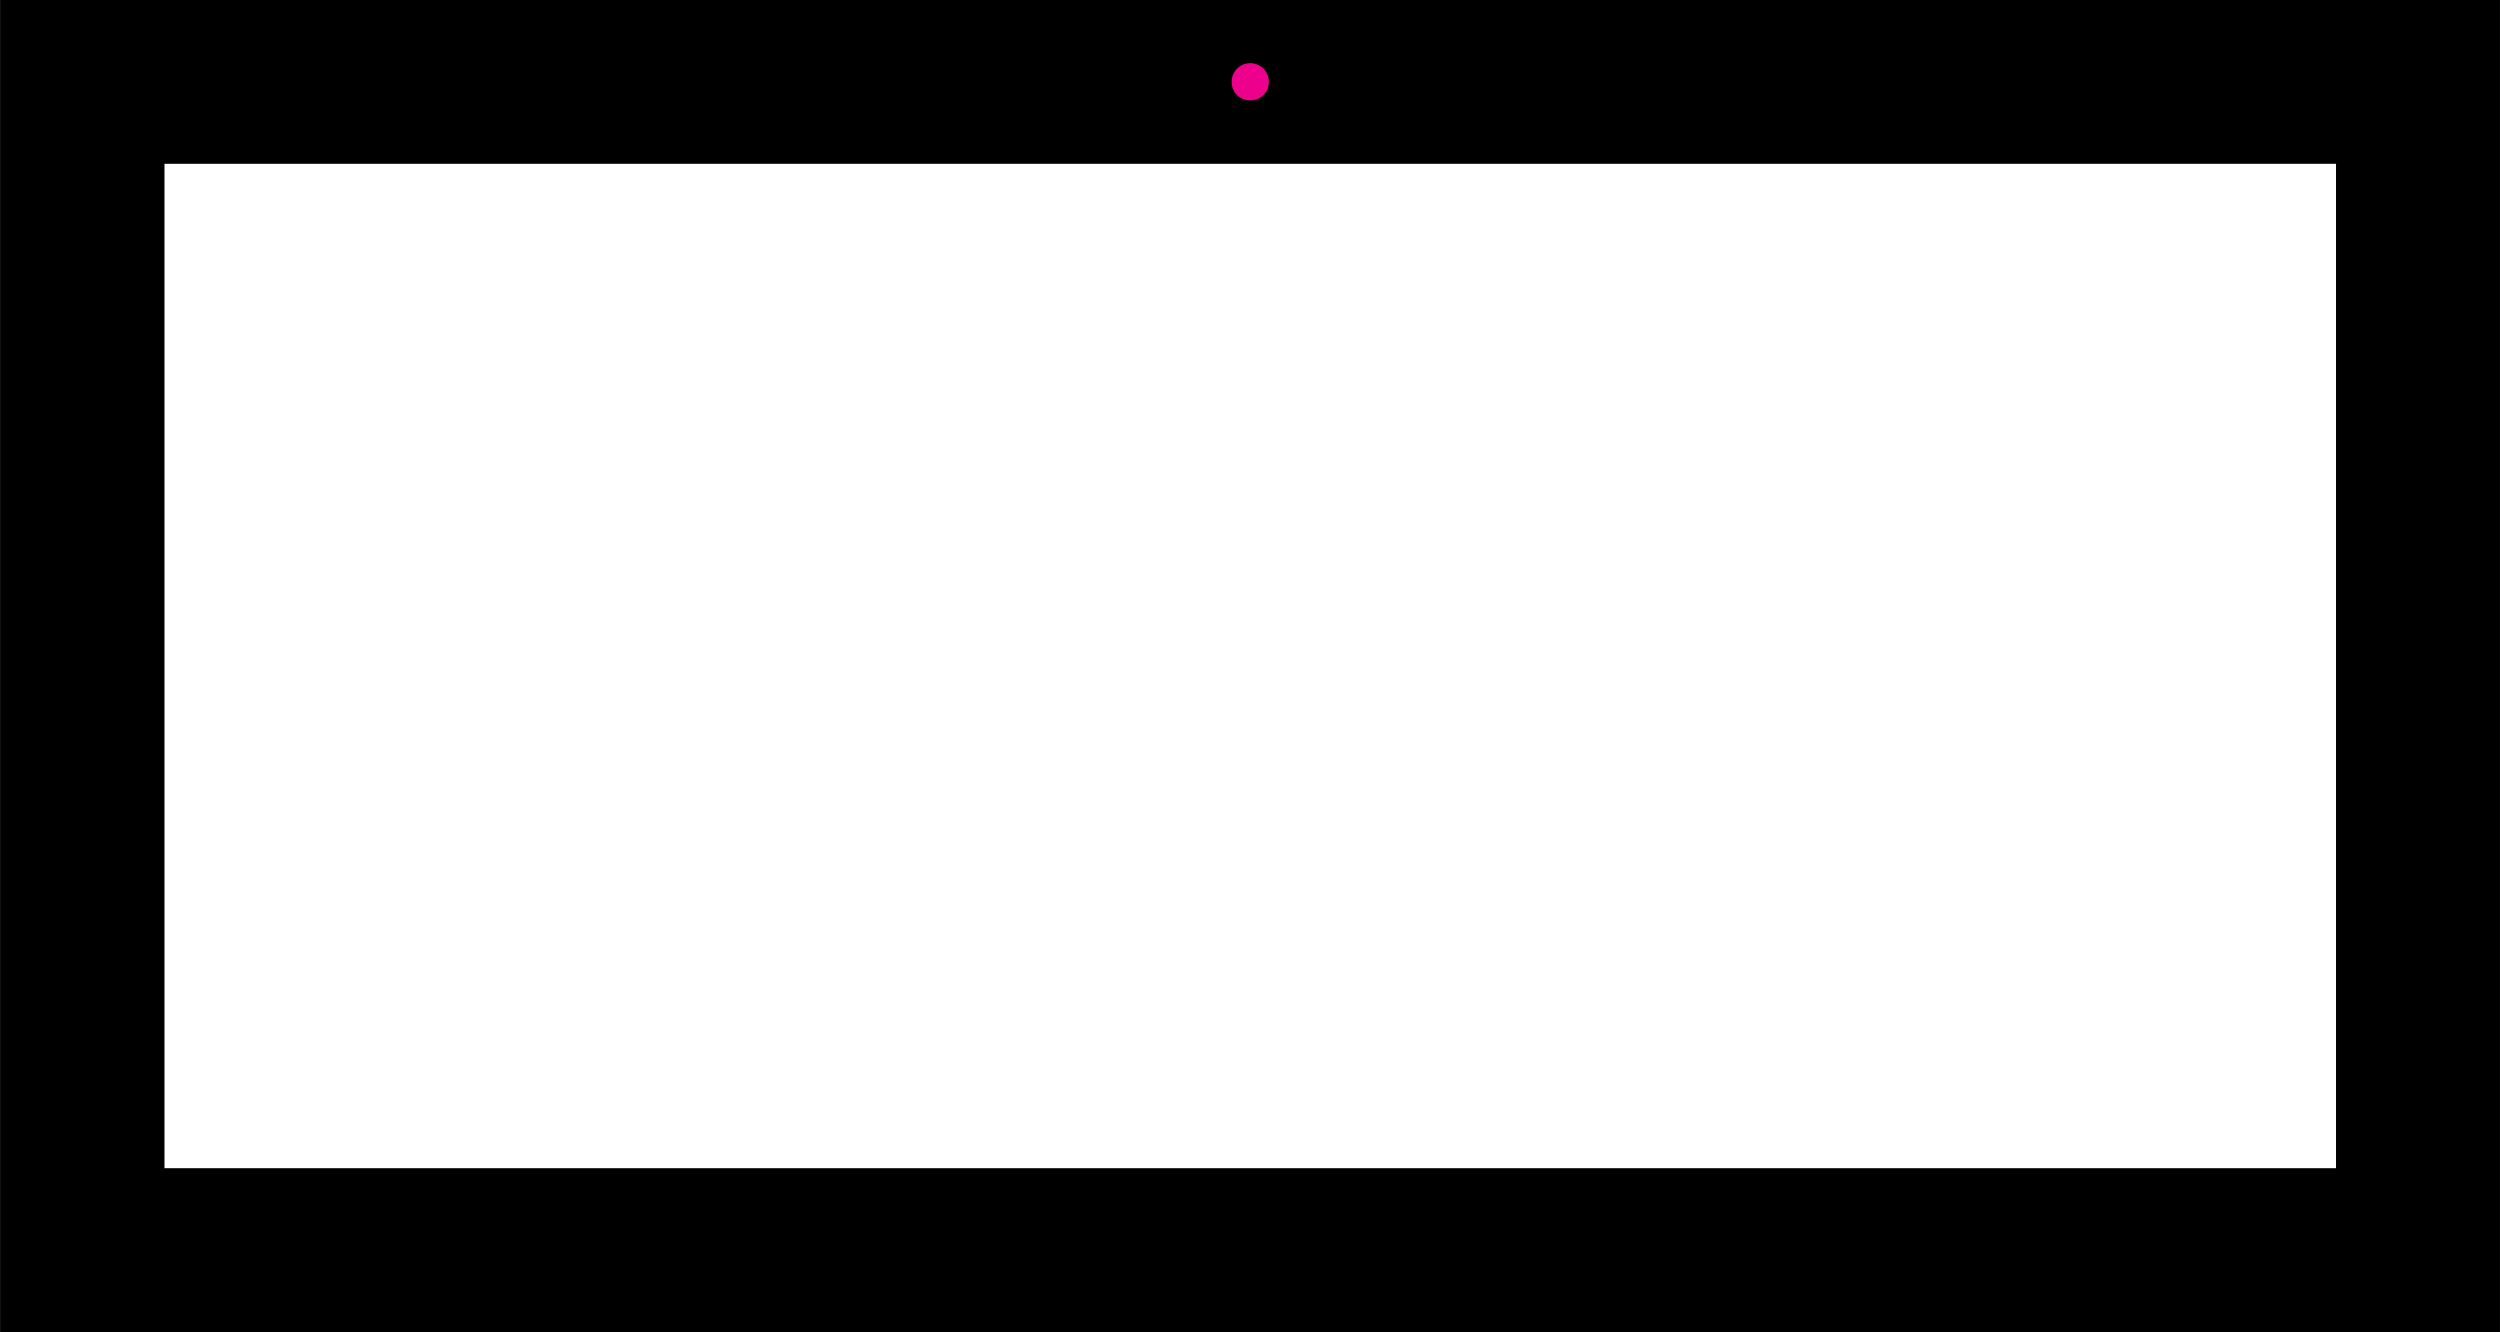
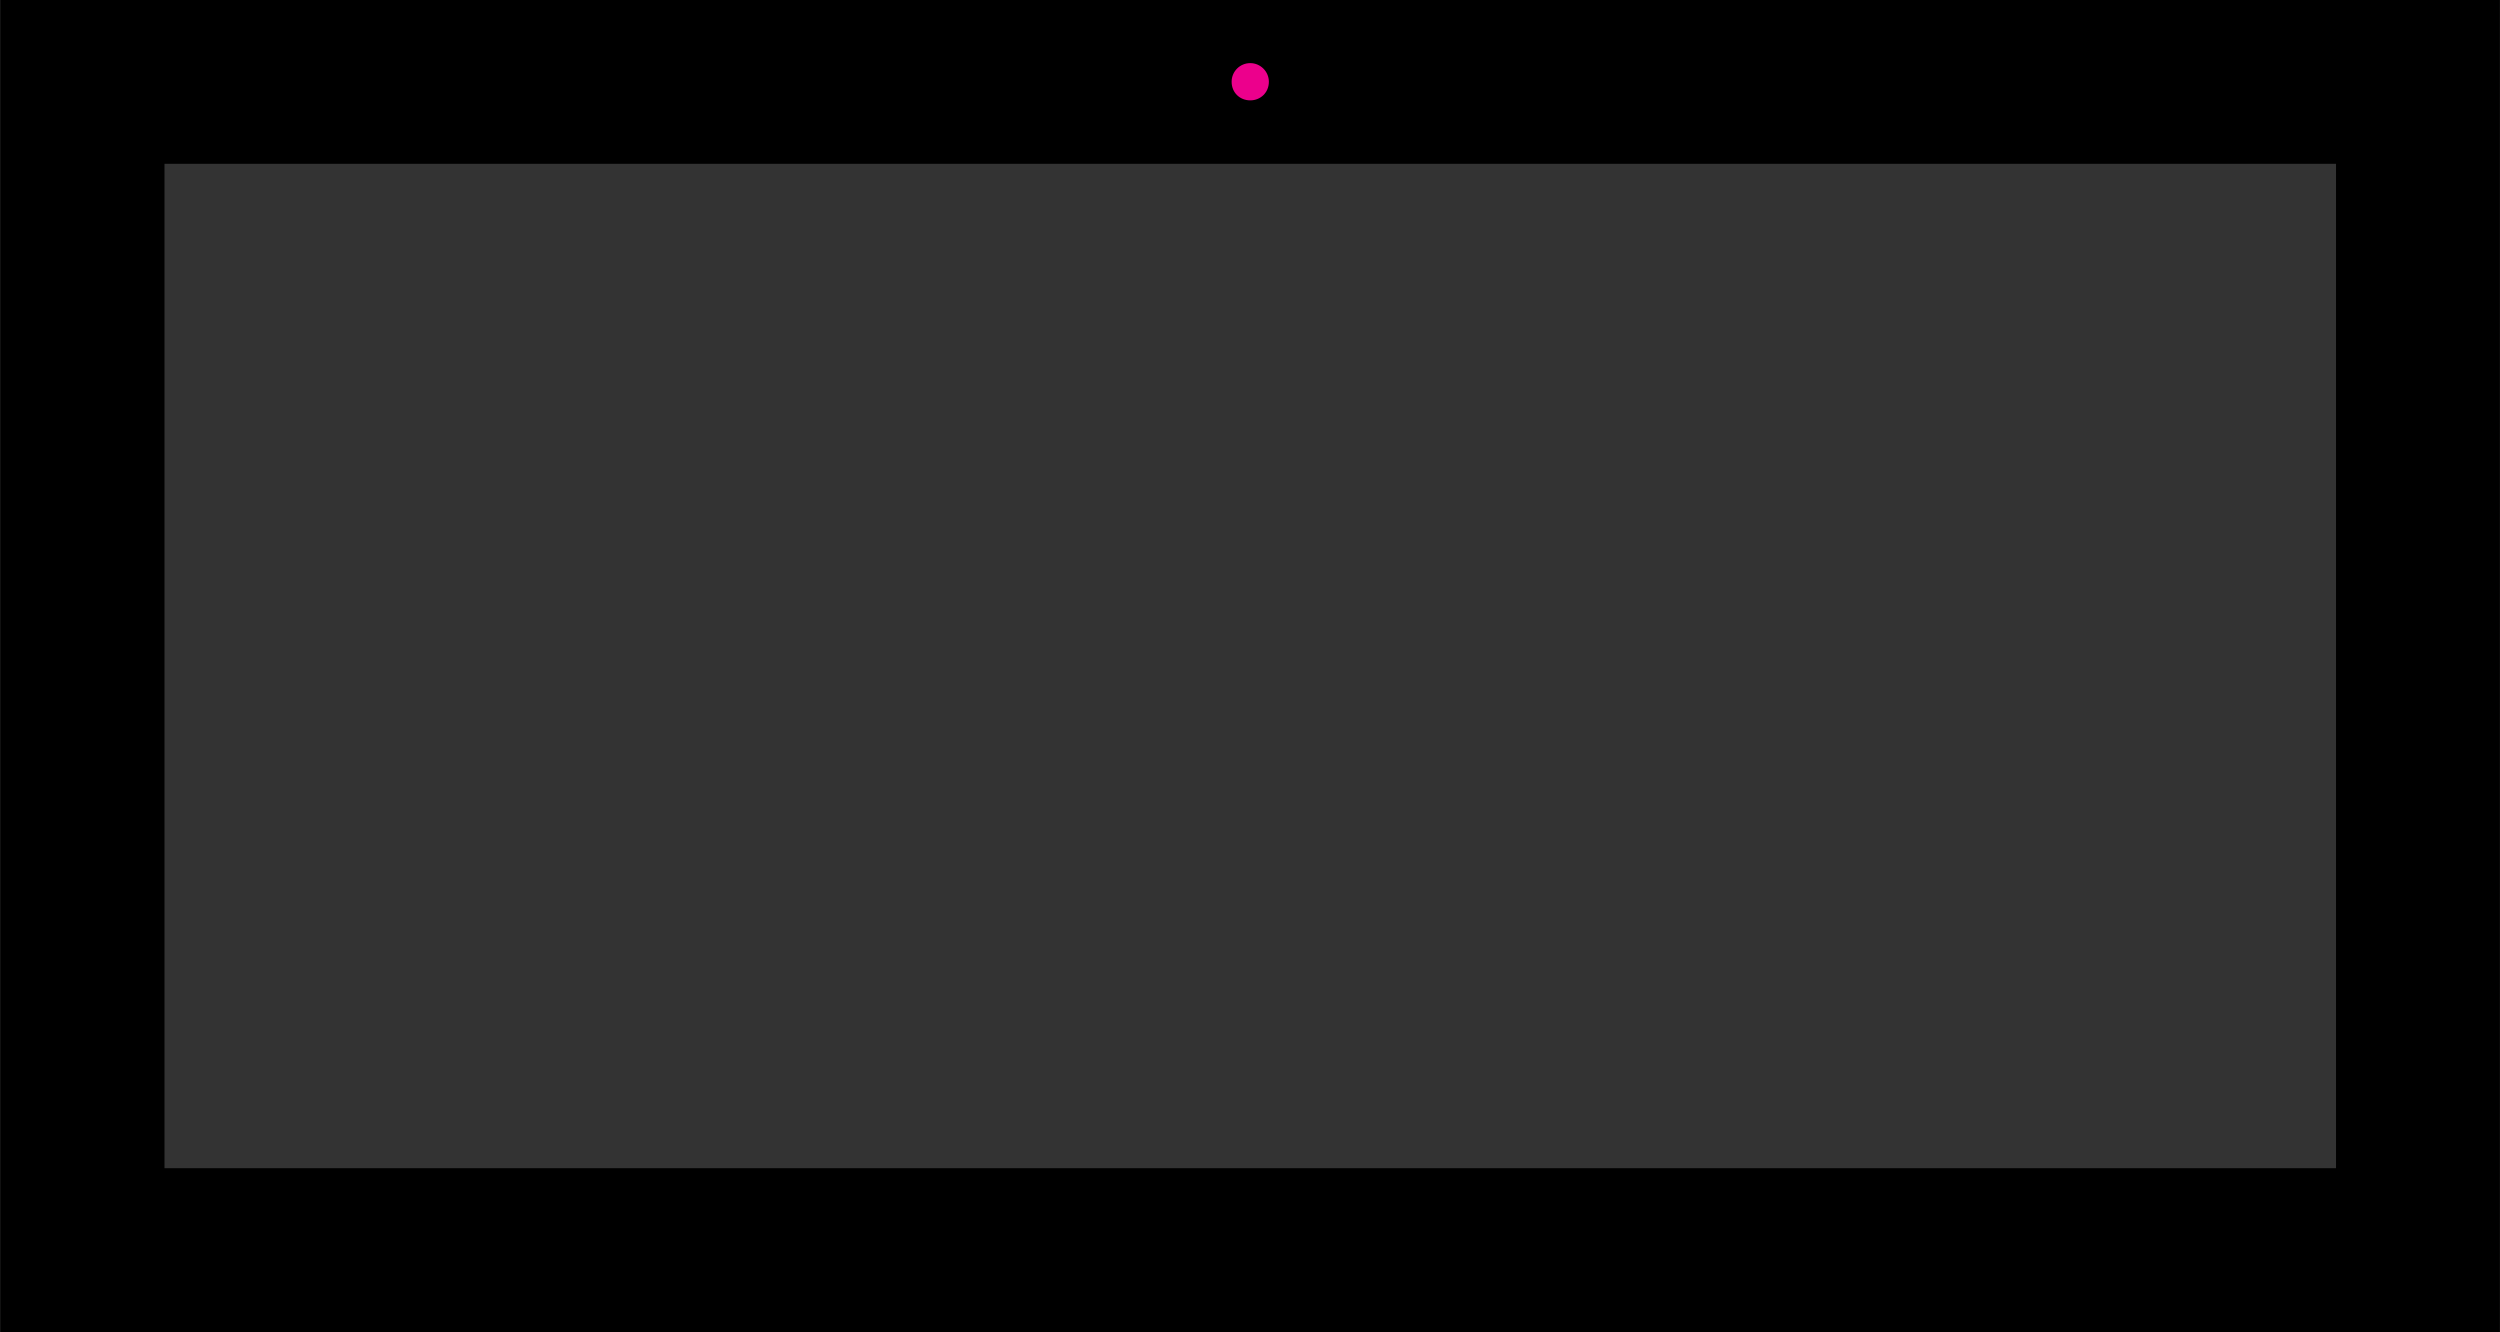
<svg xmlns="http://www.w3.org/2000/svg" width="15.169pt" height="8.083pt" viewBox="0 0 15.169 8.083" version="1.1">
  <rect x="0" y="0" width="15.169" height="8.083" fill="#333333" stroke="none" />
  <defs>
    <clipPath id="clip1">
      <path d="M 0 0 L 15.168 0 L 15.168 8.082 L 0 8.082 Z M 0 0 " />
    </clipPath>
  </defs>
  <g id="surface1">
-     <path style=" stroke:none;fill-rule:nonzero;fill:rgb(100%,100%,100%);fill-opacity:1;" d="M 0.5 0.496 L 0.5 7.586 L 14.672 7.586 L 14.672 0.496 Z M 0.5 0.496 " />
    <g clip-path="url(#clip1)" clip-rule="nonzero">
      <path style="fill:none;stroke-width:0.996;stroke-linecap:butt;stroke-linejoin:miter;stroke:rgb(0%,0%,0%);stroke-opacity:1;stroke-miterlimit:10;" d="M -7.085 0.002 L -7.085 -7.088 L 7.087 -7.088 L 7.087 0.002 Z M -7.085 0.002 " transform="matrix(1,0,0,-1,7.585,0.498)" />
    </g>
    <path style=" stroke:none;fill-rule:nonzero;fill:rgb(92.549%,0%,54.9%);fill-opacity:1;" d="M 7.699 0.496 C 7.699 0.434 7.648 0.383 7.586 0.383 C 7.523 0.383 7.473 0.434 7.473 0.496 C 7.473 0.562 7.523 0.609 7.586 0.609 C 7.648 0.609 7.699 0.562 7.699 0.496 Z M 7.699 0.496 " />
  </g>
</svg>